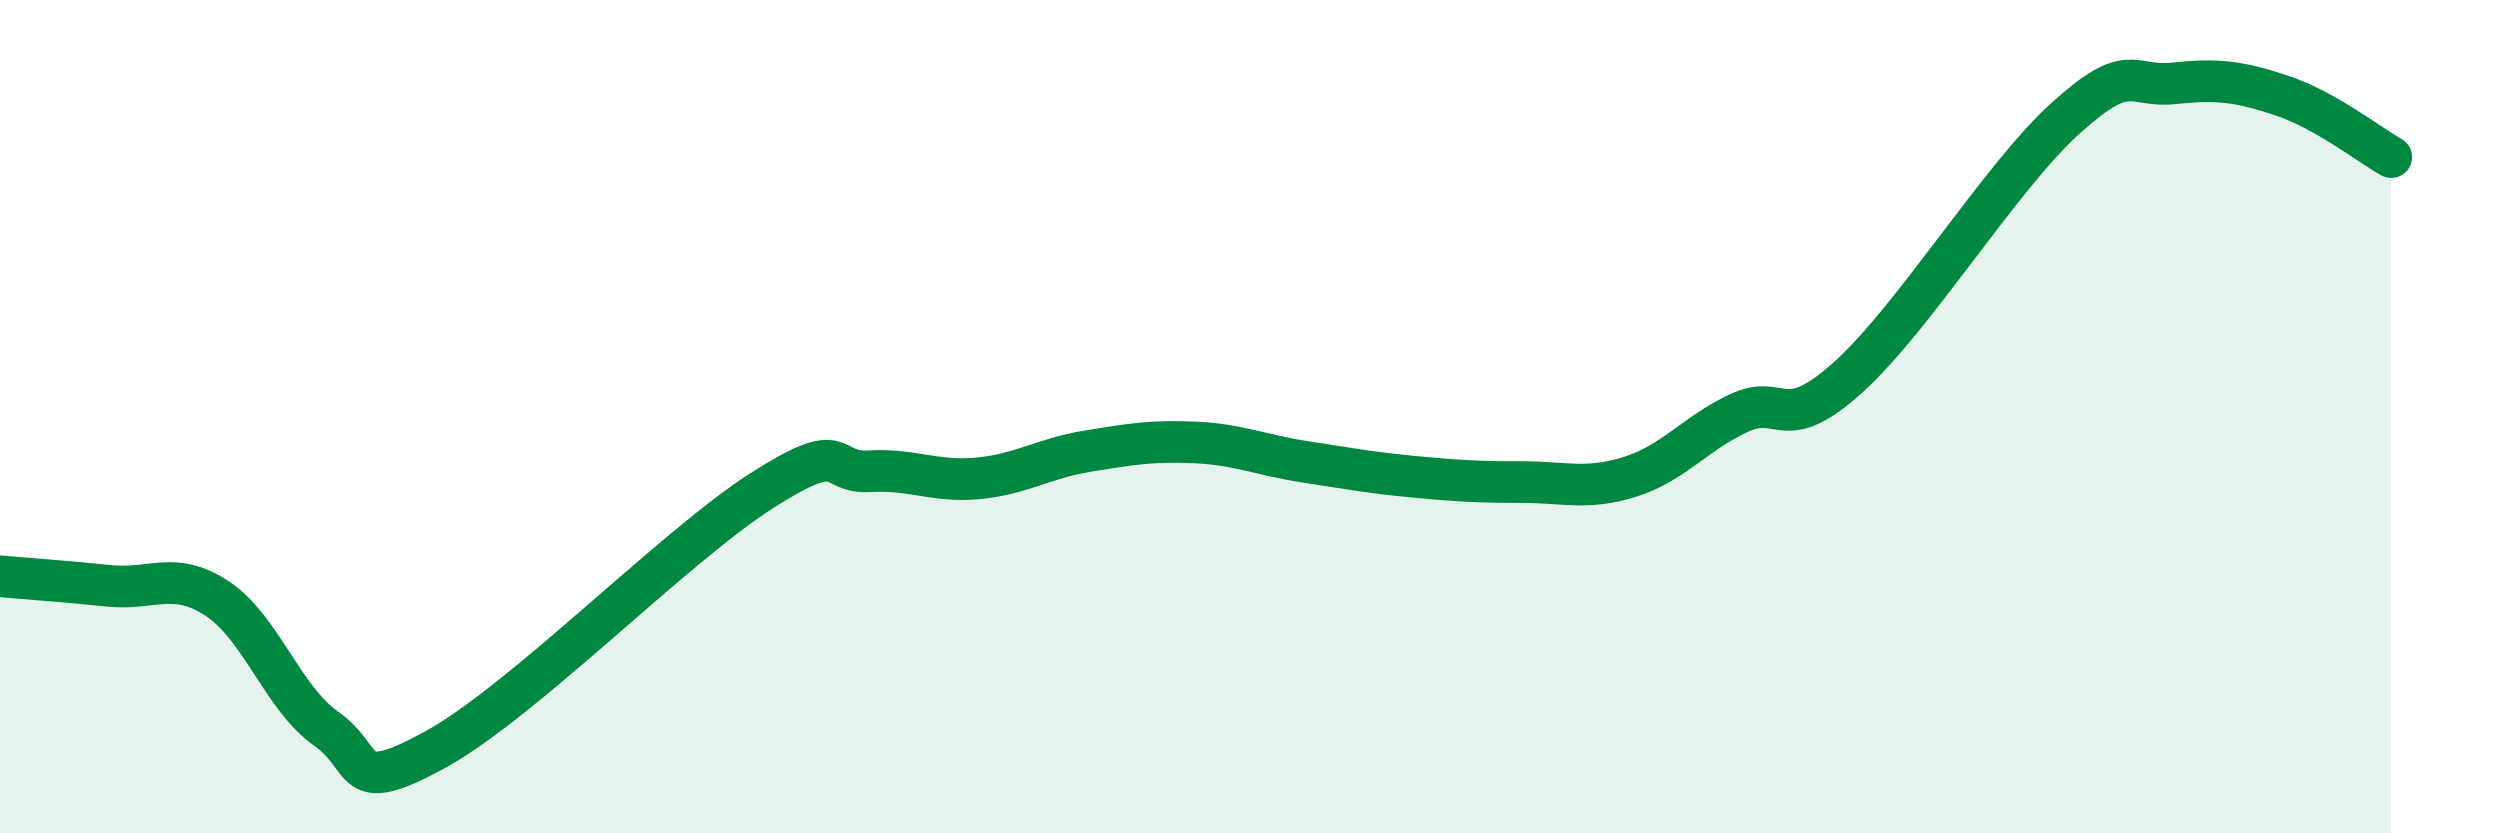
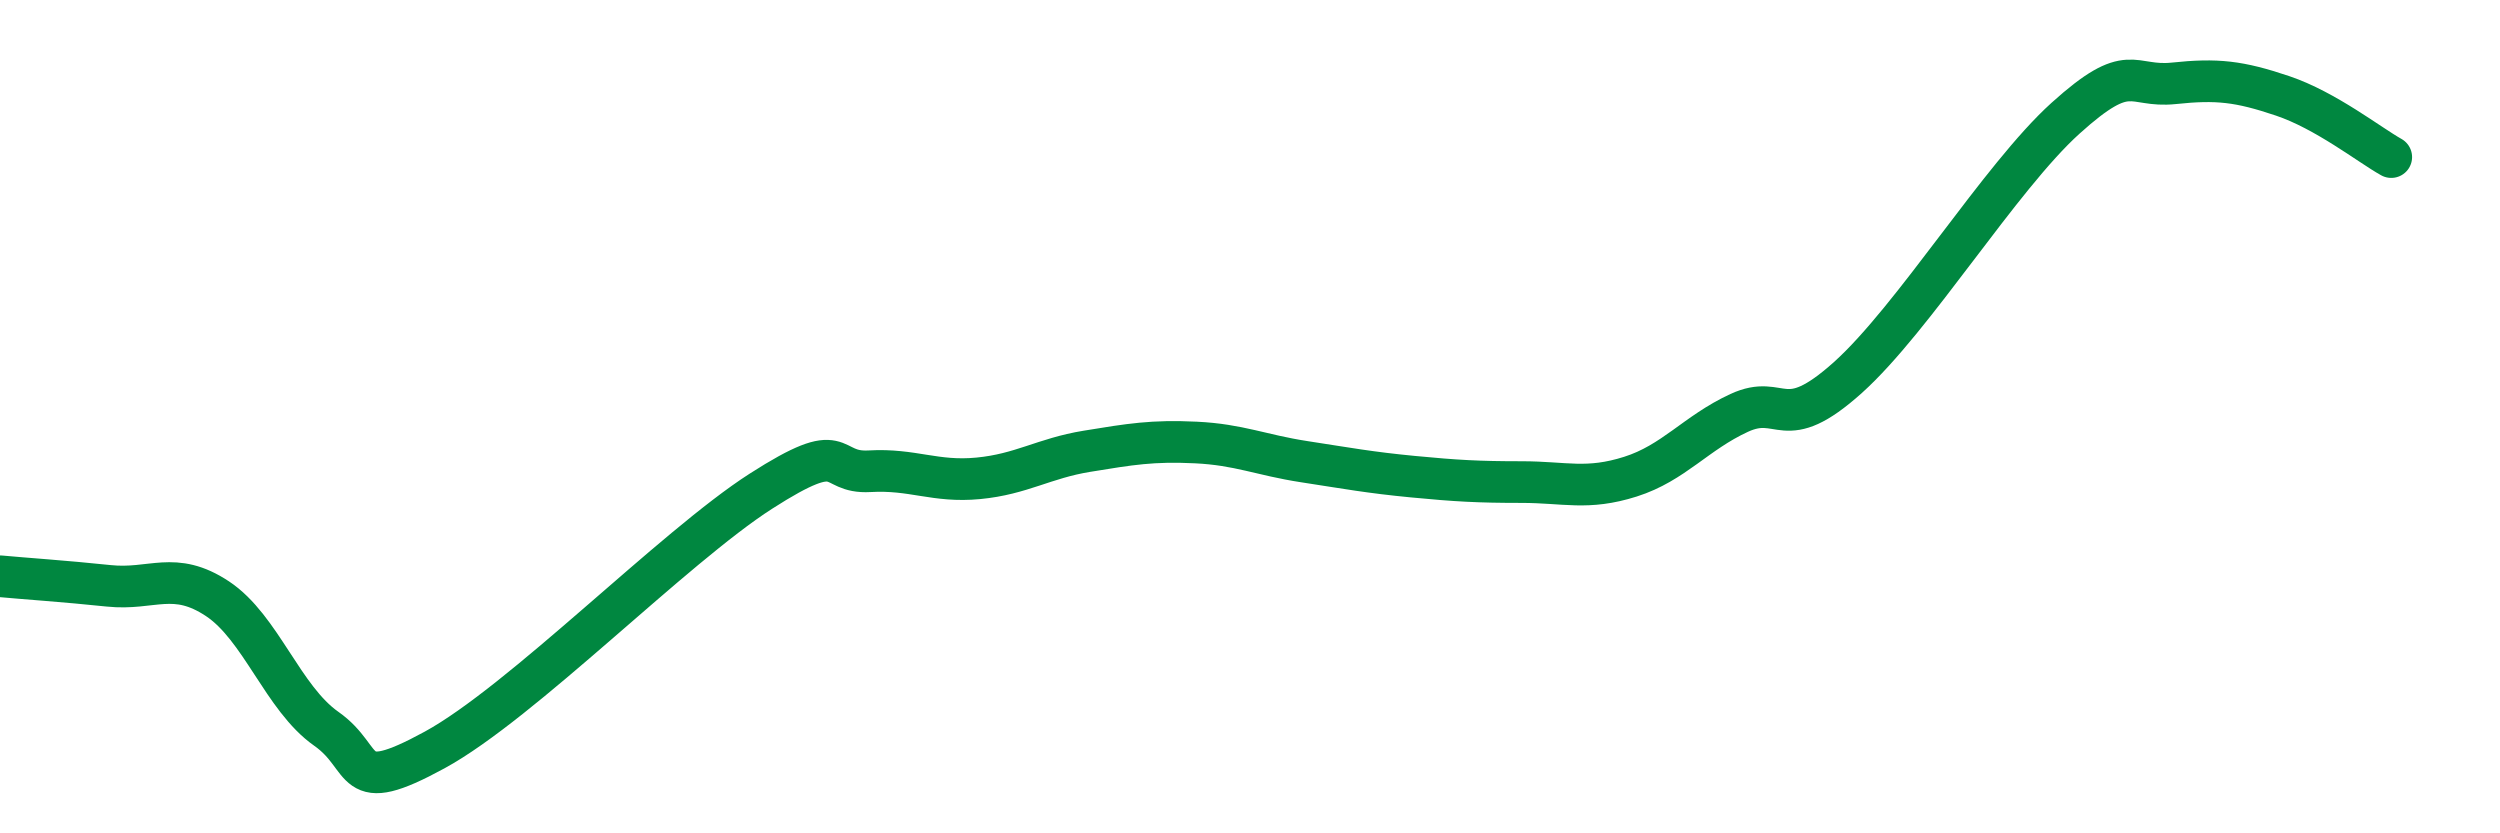
<svg xmlns="http://www.w3.org/2000/svg" width="60" height="20" viewBox="0 0 60 20">
-   <path d="M 0,13.83 C 0.52,13.88 1.57,13.95 2.61,14.06 C 3.65,14.17 4.18,13.68 5.22,14.37 C 6.26,15.06 6.79,16.76 7.83,17.49 C 8.87,18.22 8.34,19.14 10.43,18 C 12.52,16.86 16.17,13.13 18.26,11.79 C 20.35,10.45 19.83,11.37 20.87,11.31 C 21.91,11.25 22.44,11.58 23.48,11.48 C 24.52,11.38 25.05,11 26.09,10.83 C 27.13,10.66 27.66,10.57 28.7,10.62 C 29.74,10.67 30.26,10.92 31.3,11.08 C 32.34,11.24 32.87,11.34 33.91,11.44 C 34.95,11.54 35.48,11.57 36.52,11.57 C 37.56,11.57 38.09,11.77 39.13,11.44 C 40.17,11.11 40.7,10.39 41.74,9.91 C 42.78,9.43 42.78,10.47 44.35,9.06 C 45.92,7.65 48.01,4.25 49.57,2.84 C 51.13,1.43 51.13,2.11 52.17,2 C 53.21,1.89 53.74,1.95 54.78,2.3 C 55.82,2.65 56.87,3.48 57.39,3.77L57.39 20L0 20Z" fill="#008740" opacity="0.1" stroke-linecap="round" stroke-linejoin="round" />
  <path d="M 0,13.83 C 0.52,13.88 1.57,13.95 2.61,14.06 C 3.65,14.17 4.18,13.68 5.22,14.37 C 6.26,15.06 6.79,16.76 7.83,17.49 C 8.87,18.22 8.34,19.14 10.43,18 C 12.52,16.86 16.17,13.13 18.26,11.79 C 20.35,10.45 19.83,11.37 20.87,11.31 C 21.91,11.25 22.44,11.58 23.48,11.48 C 24.52,11.38 25.05,11 26.09,10.83 C 27.13,10.66 27.66,10.57 28.7,10.62 C 29.74,10.67 30.26,10.92 31.3,11.08 C 32.34,11.24 32.87,11.34 33.91,11.44 C 34.95,11.54 35.48,11.57 36.52,11.57 C 37.56,11.57 38.09,11.77 39.13,11.44 C 40.17,11.11 40.7,10.39 41.74,9.91 C 42.78,9.43 42.78,10.47 44.35,9.06 C 45.92,7.65 48.01,4.25 49.57,2.84 C 51.13,1.43 51.13,2.11 52.17,2 C 53.21,1.89 53.74,1.95 54.78,2.3 C 55.82,2.65 56.87,3.48 57.39,3.77" stroke="#008740" stroke-width="1" fill="none" stroke-linecap="round" stroke-linejoin="round" />
</svg>